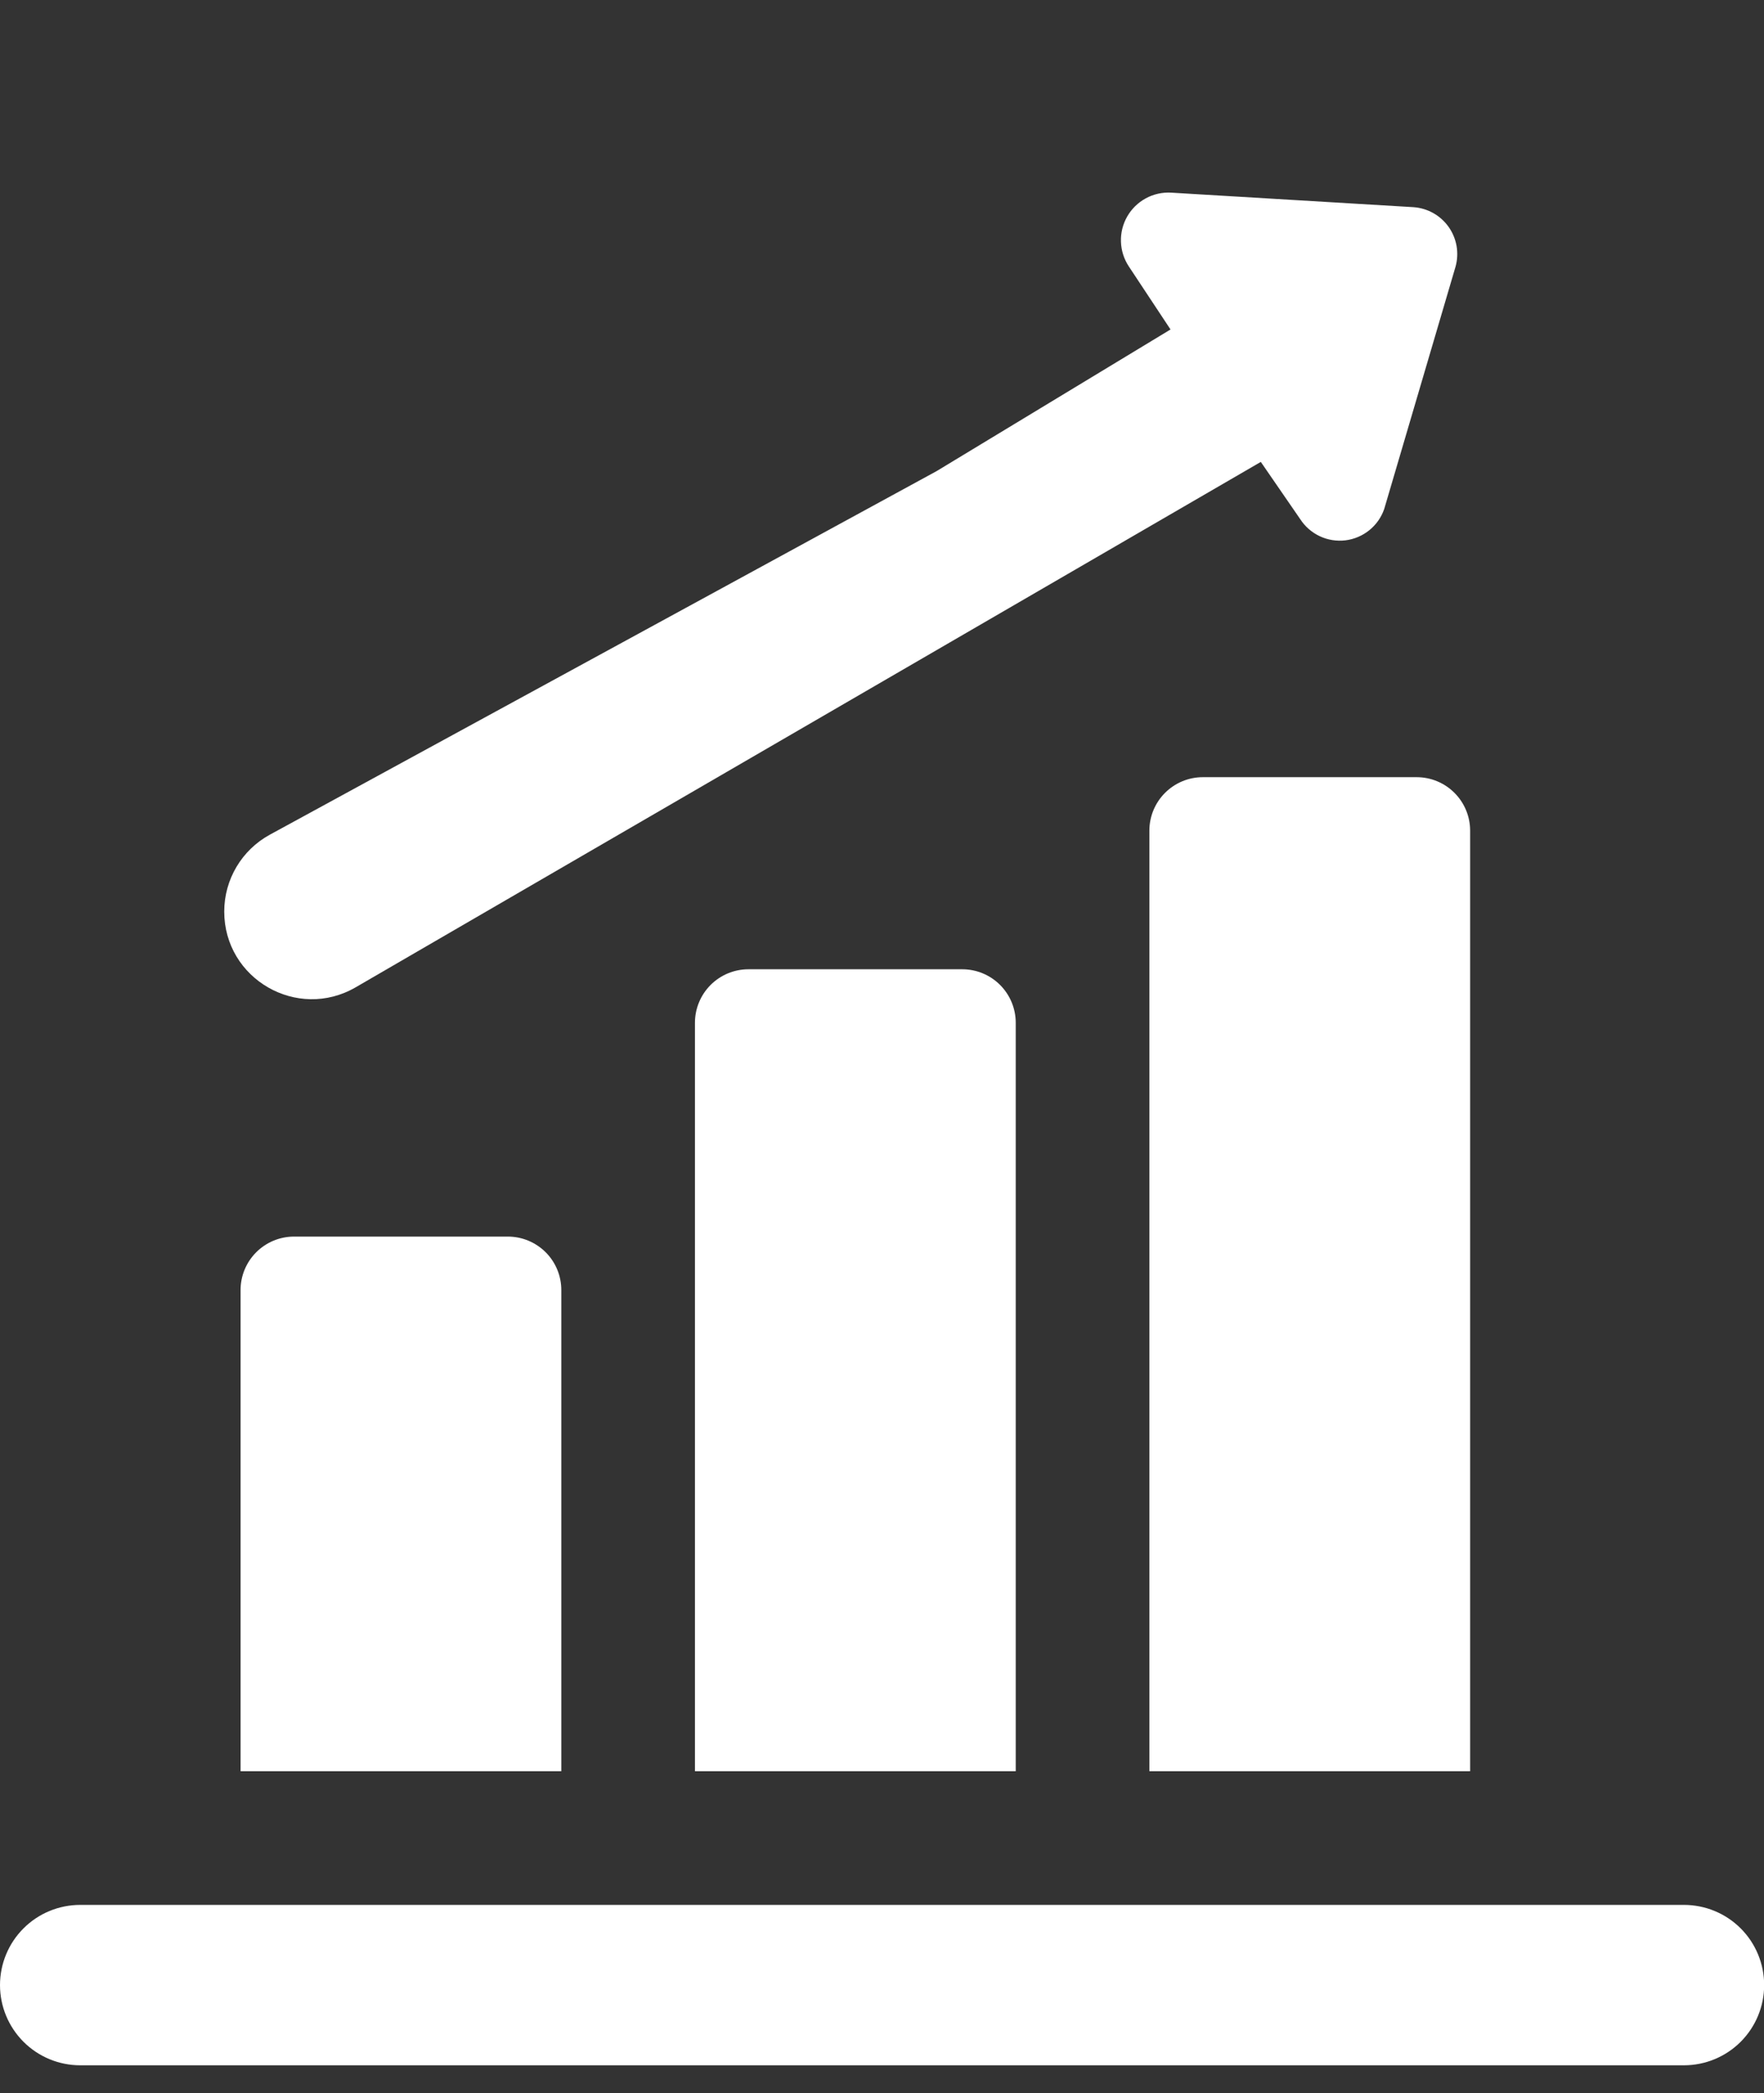
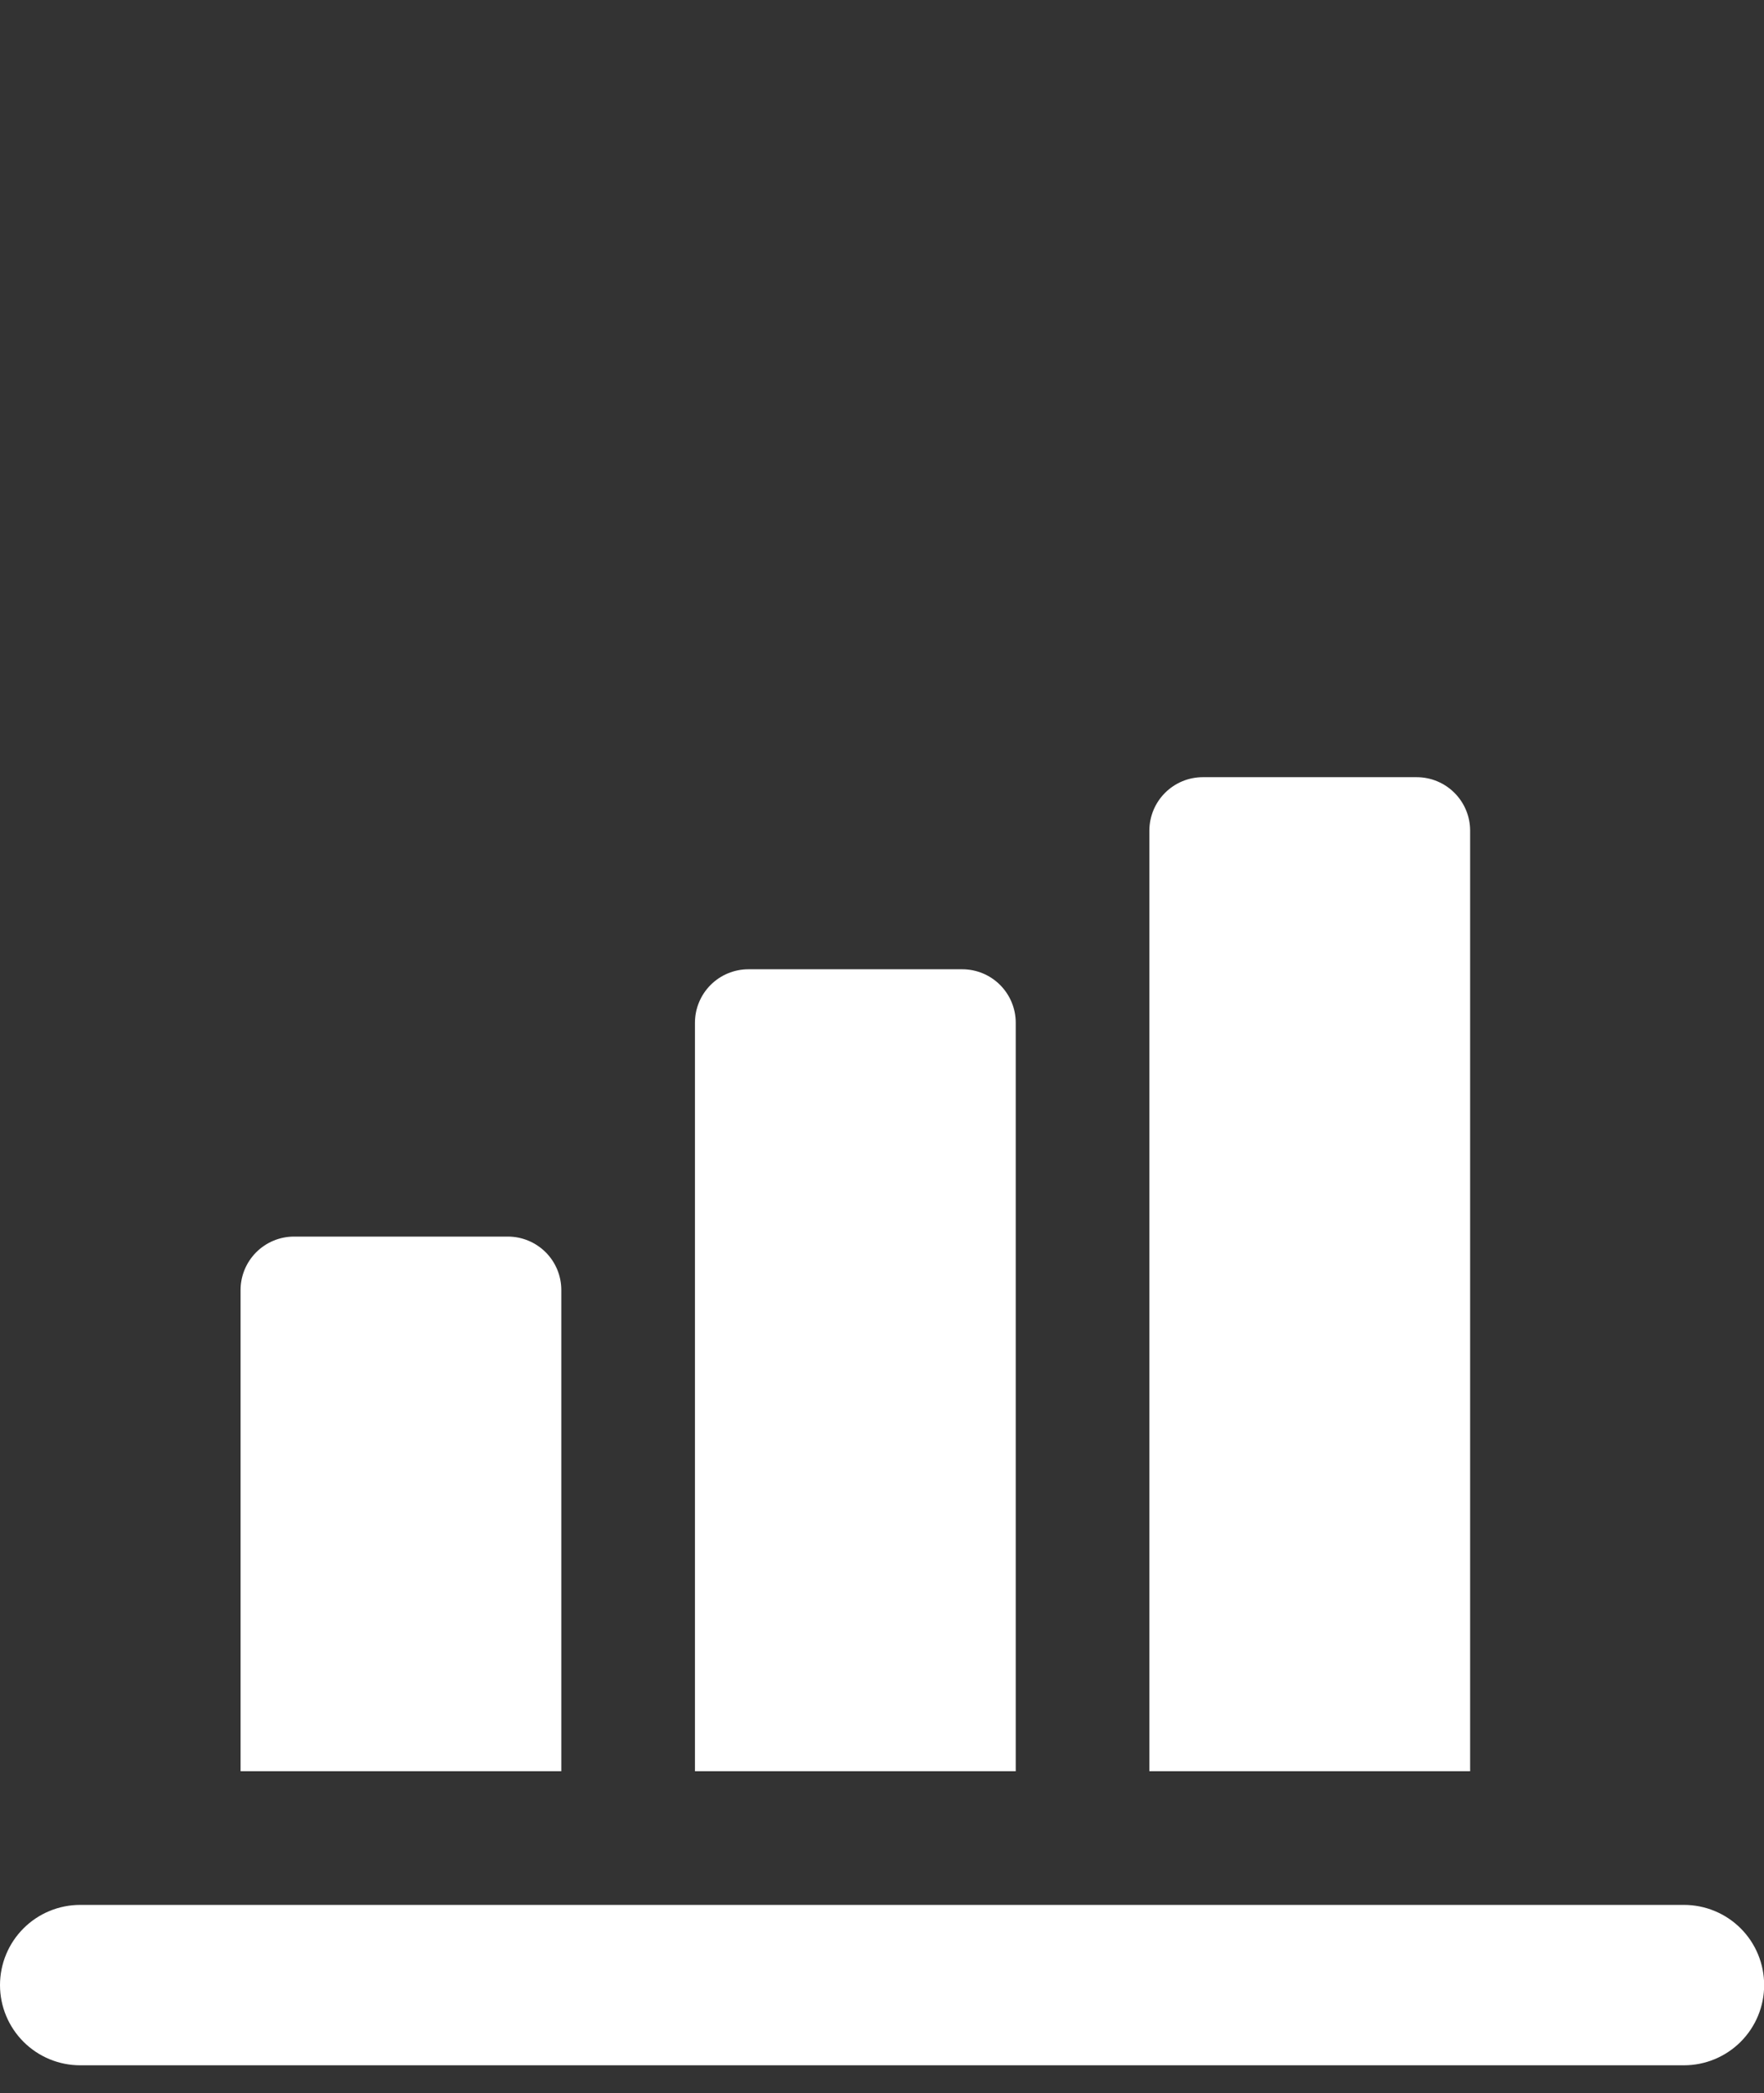
<svg xmlns="http://www.w3.org/2000/svg" width="59" height="70" viewBox="0 0 59 70" fill="none">
  <rect x="0" y="0" width="59" height="70" fill="#333333" stroke="none" />
  <path d="M33.973 34.204C33.973 33.73 33.784 33.275 33.449 32.94C33.114 32.604 32.659 32.416 32.185 32.416H25.033C24.558 32.416 24.104 32.604 23.768 32.94C23.433 33.275 23.244 33.73 23.244 34.204V59.236H33.973V34.204ZM49.171 27.78C49.171 27.306 48.983 26.851 48.647 26.516C48.312 26.18 47.857 25.992 47.383 25.992H40.231C39.757 25.992 39.302 26.18 38.967 26.516C38.631 26.851 38.443 27.306 38.443 27.78V59.236H49.171V27.78ZM56.323 63.707H2.682C1.971 63.707 1.289 63.989 0.786 64.492C0.283 64.995 6.10352e-05 65.677 6.10352e-05 66.389C6.10352e-05 67.1 0.283 67.782 0.786 68.285C1.289 68.788 1.971 69.071 2.682 69.071H56.323C57.035 69.071 57.717 68.788 58.22 68.285C58.723 67.782 59.005 67.1 59.005 66.389C59.005 65.677 58.723 64.995 58.22 64.492C57.717 63.989 57.035 63.707 56.323 63.707ZM18.774 43.144C18.774 42.67 18.586 42.215 18.251 41.88C17.915 41.545 17.461 41.356 16.986 41.356H9.834C9.36 41.356 8.905 41.545 8.57 41.88C8.235 42.215 8.046 42.67 8.046 43.144V59.236H18.774V43.144Z" fill="white" />
-   <path d="M47.283 6.929L39.17 6.443C38.876 6.426 38.582 6.492 38.323 6.633C38.064 6.774 37.849 6.984 37.702 7.24C37.555 7.496 37.482 7.787 37.492 8.082C37.501 8.377 37.592 8.664 37.755 8.91L39.15 11.019L31.328 15.755L9.027 27.914C8.086 28.427 7.5 29.413 7.5 30.485V30.485C7.5 32.742 9.946 34.151 11.898 33.018L42.17 15.448L43.49 17.365C43.651 17.612 43.877 17.809 44.144 17.934C44.411 18.059 44.708 18.106 45 18.071C45.292 18.035 45.569 17.918 45.798 17.733C46.028 17.548 46.2 17.303 46.297 17.024L48.685 8.912C48.746 8.688 48.757 8.453 48.717 8.224C48.676 7.996 48.586 7.779 48.452 7.589C48.318 7.4 48.143 7.242 47.941 7.128C47.739 7.014 47.514 6.946 47.283 6.929Z" fill="white" />
</svg>